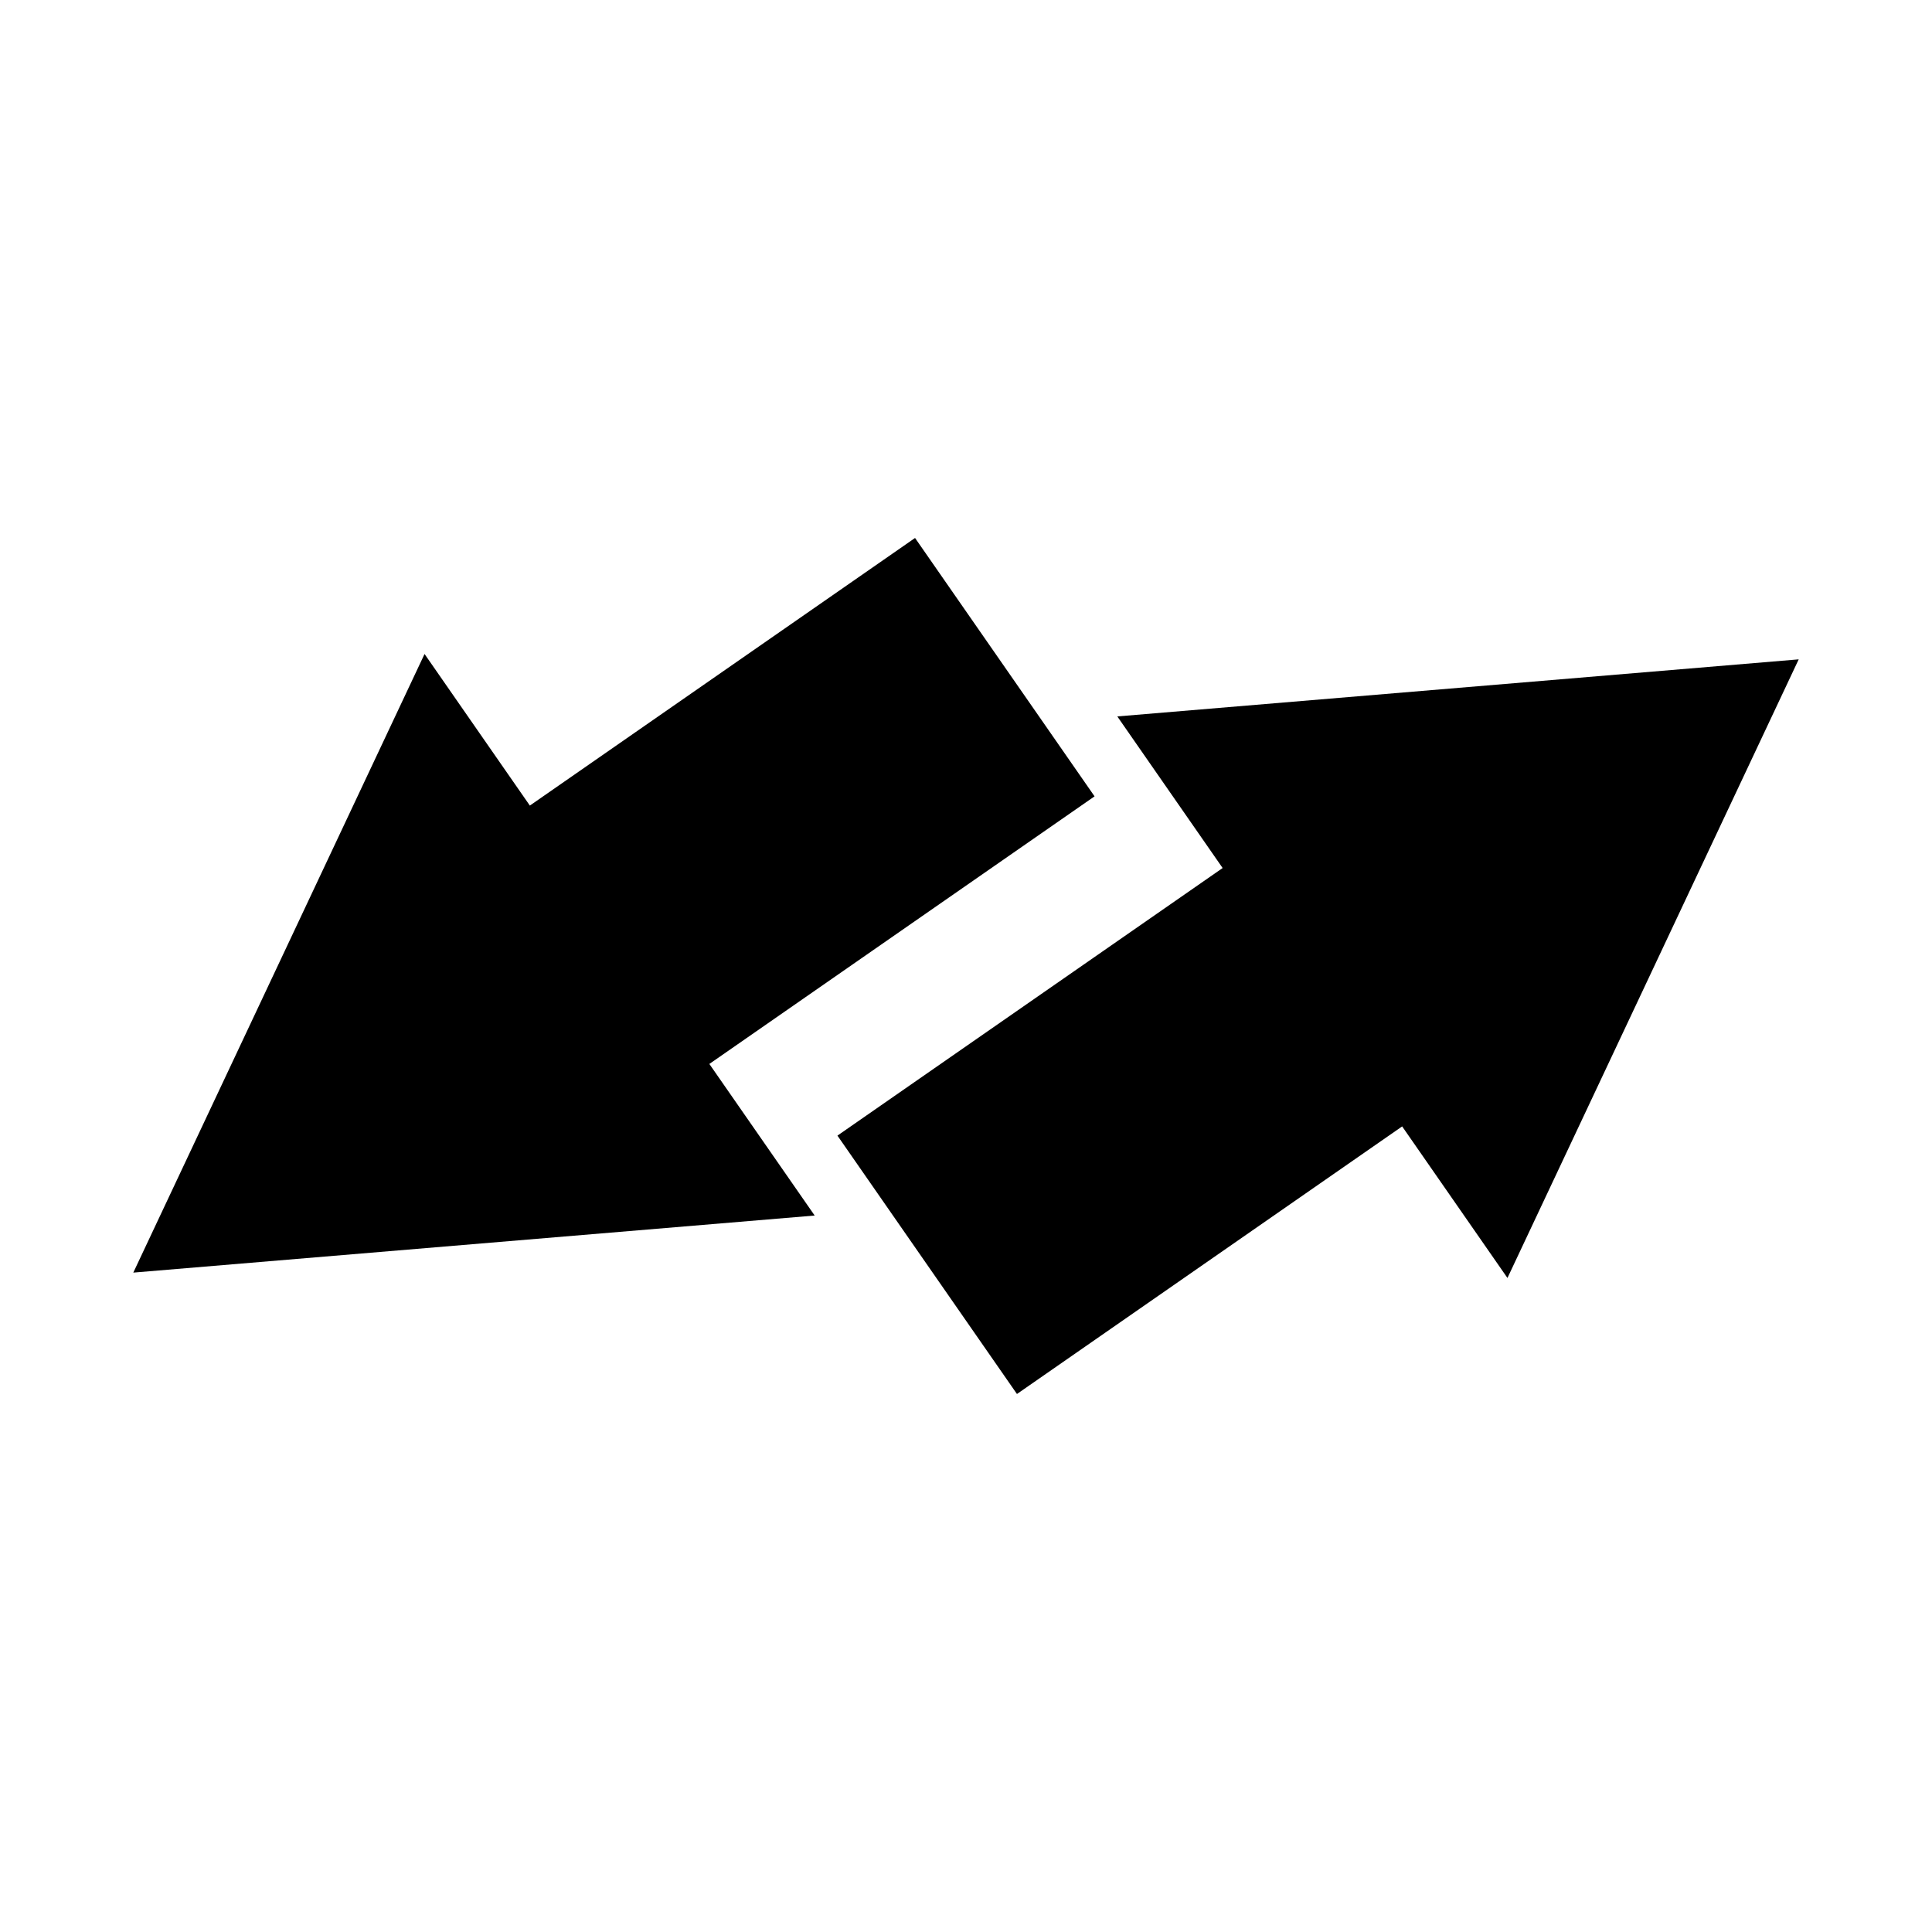
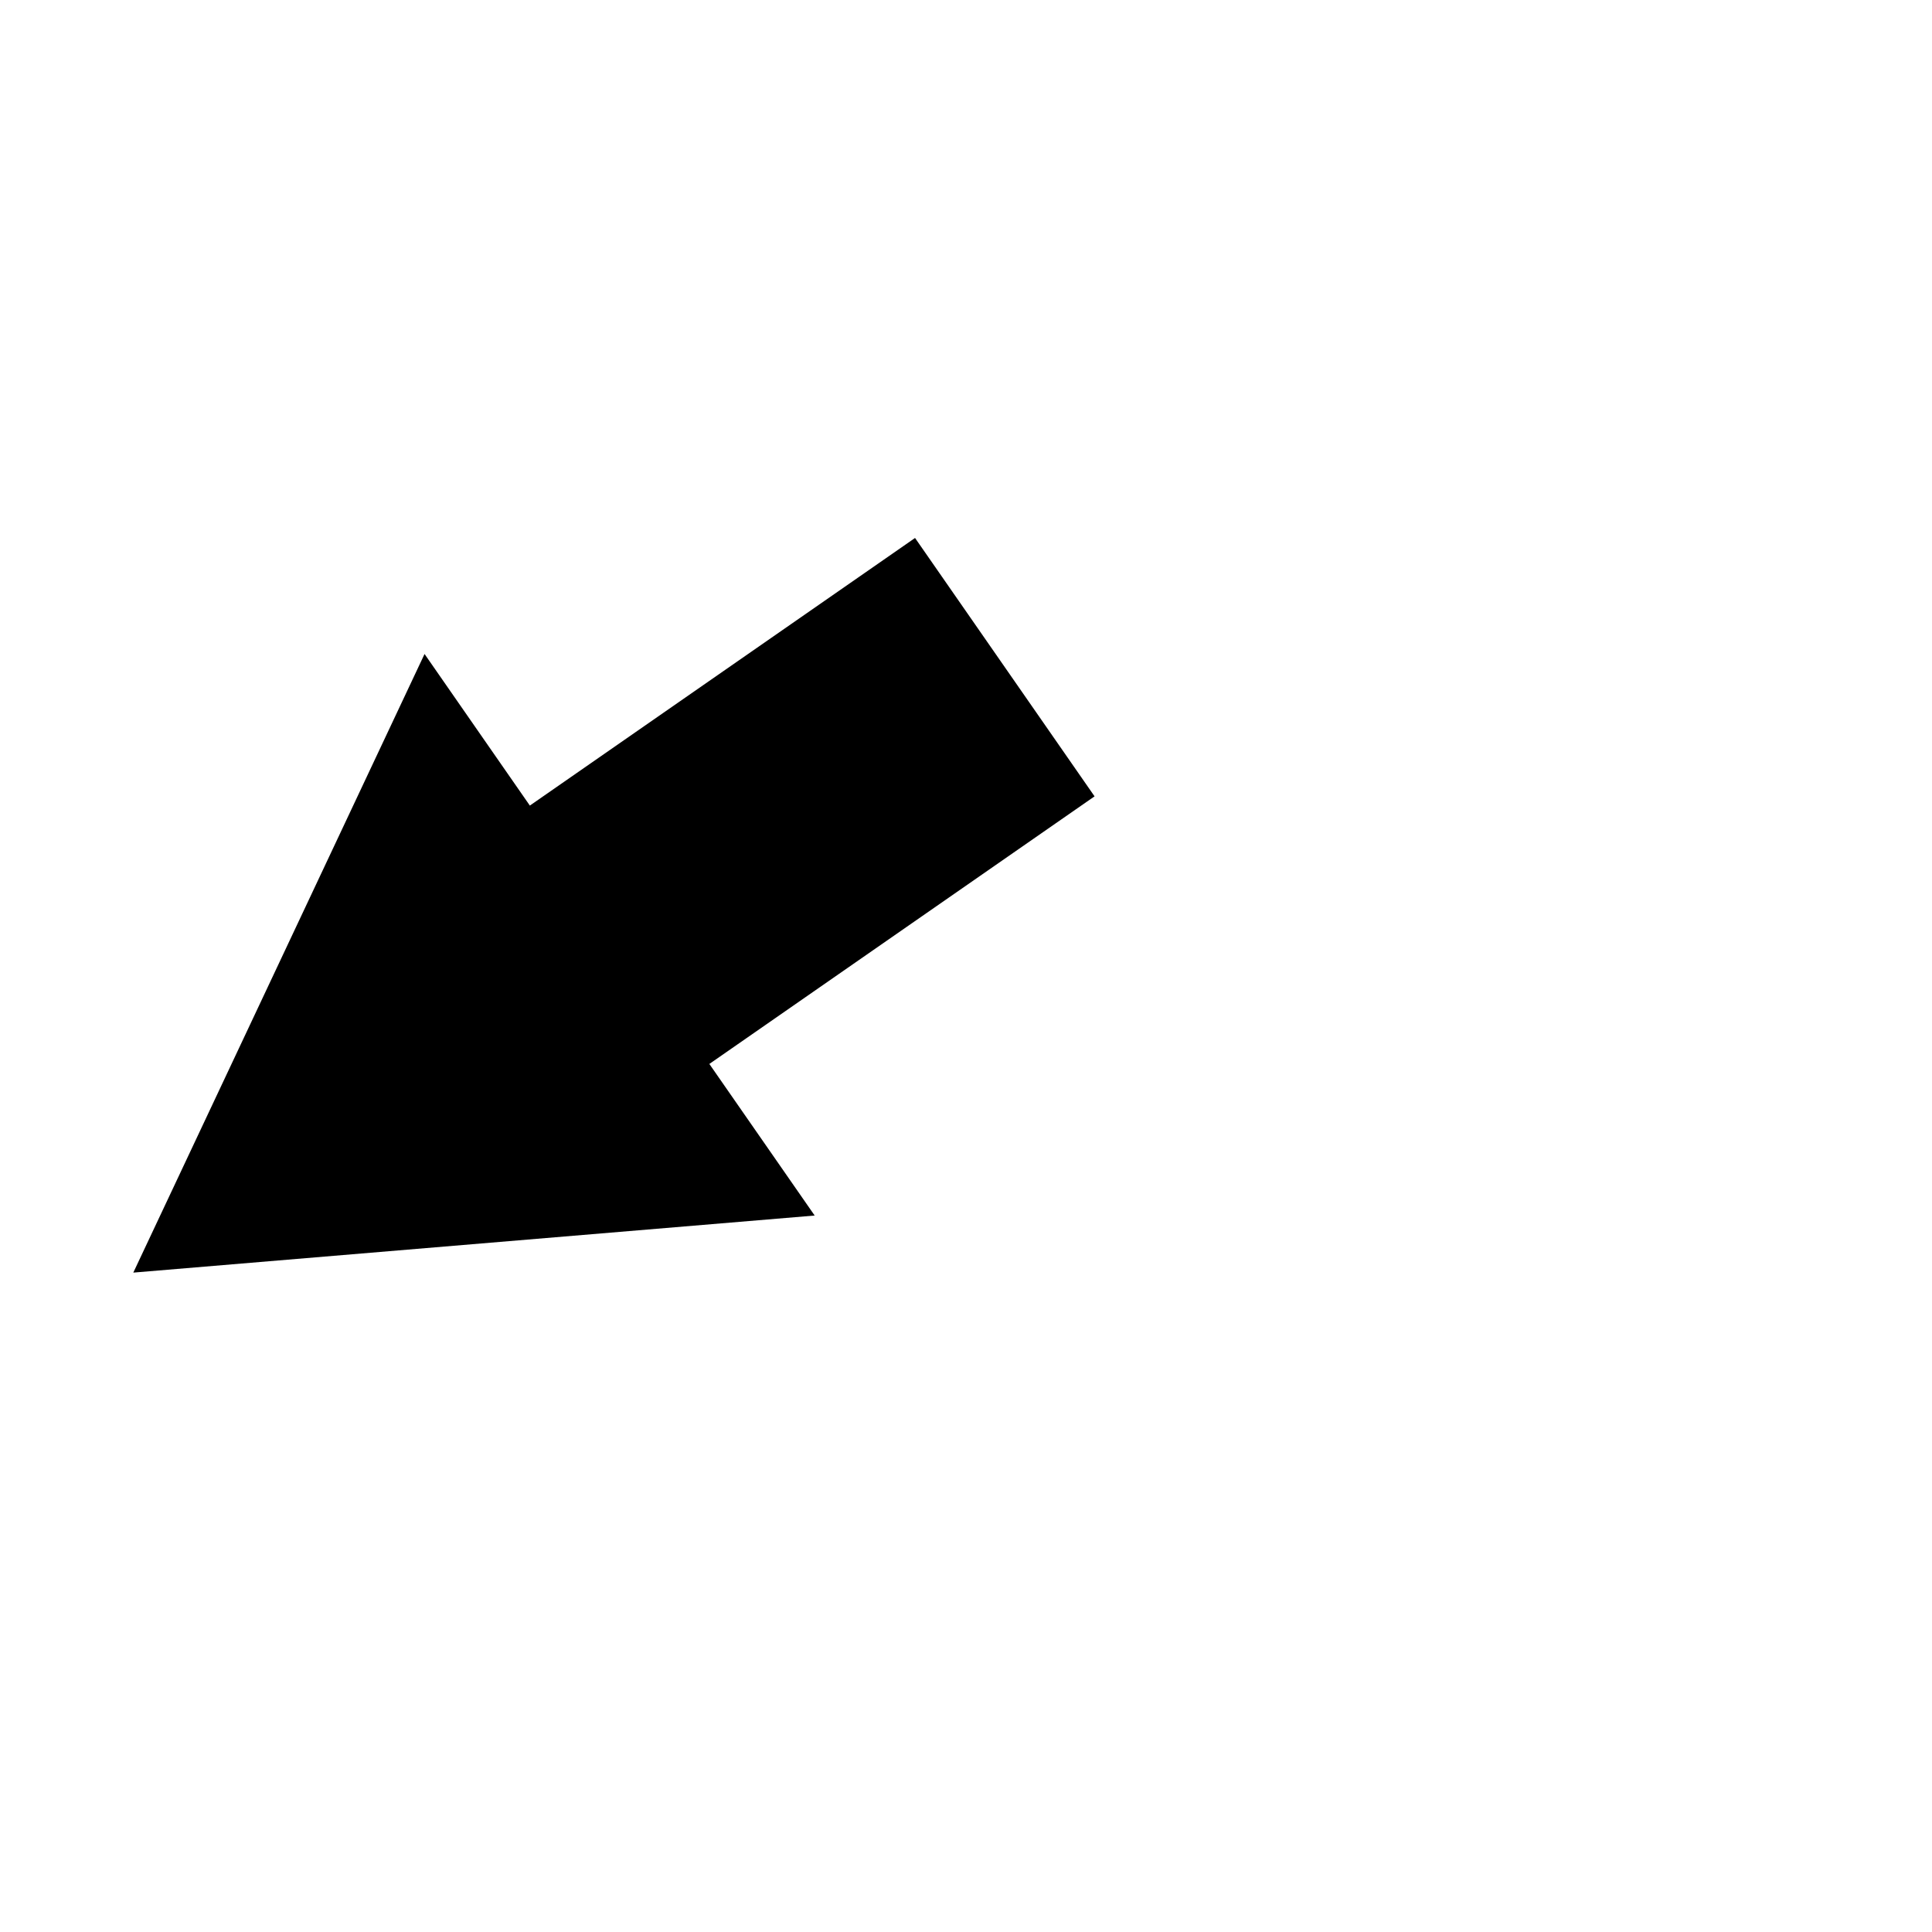
<svg xmlns="http://www.w3.org/2000/svg" fill="#000000" width="800px" height="800px" version="1.1" viewBox="144 144 512 512">
  <g>
    <path d="m434.07 355.04-47.574-68.473-102.08 70.918-27.906-40.172-77.184 163.94 180.57-15.125-27.91-40.172z" />
-     <path d="m440.1 333.86 27.91 40.176-102.08 70.914 47.574 68.473 102.08-70.914 27.906 40.168 77.184-163.94z" />
  </g>
</svg>